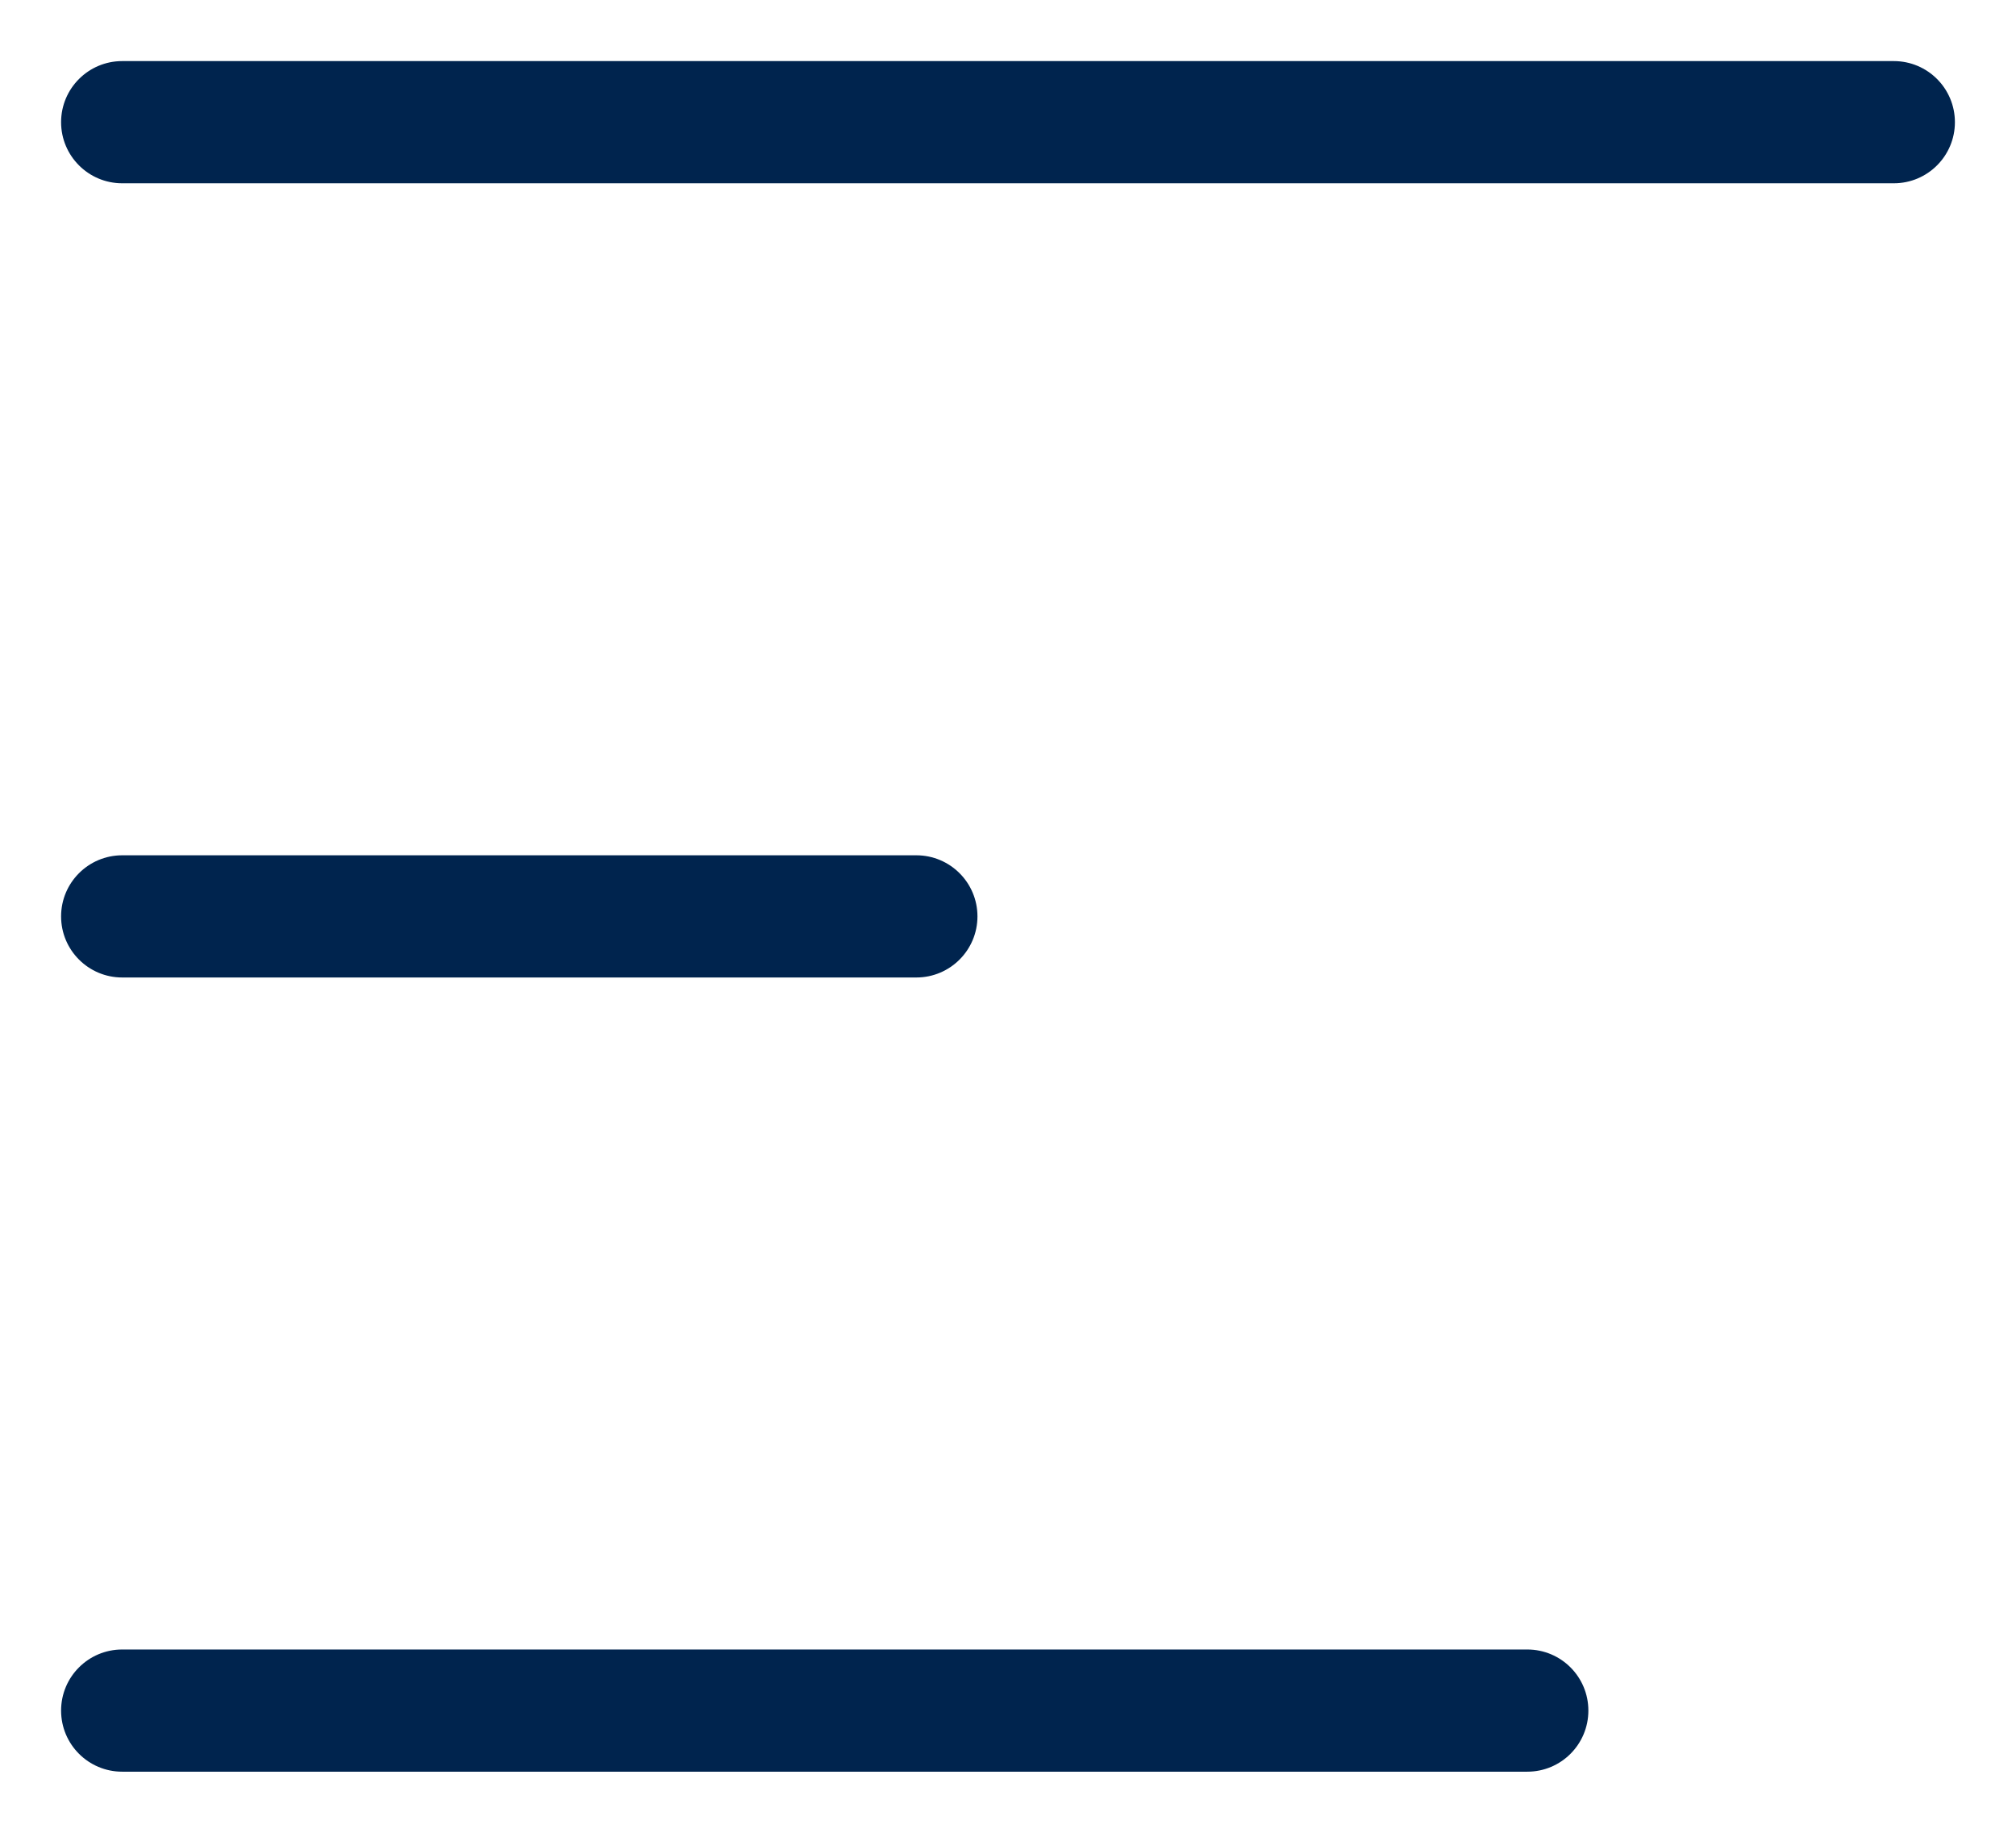
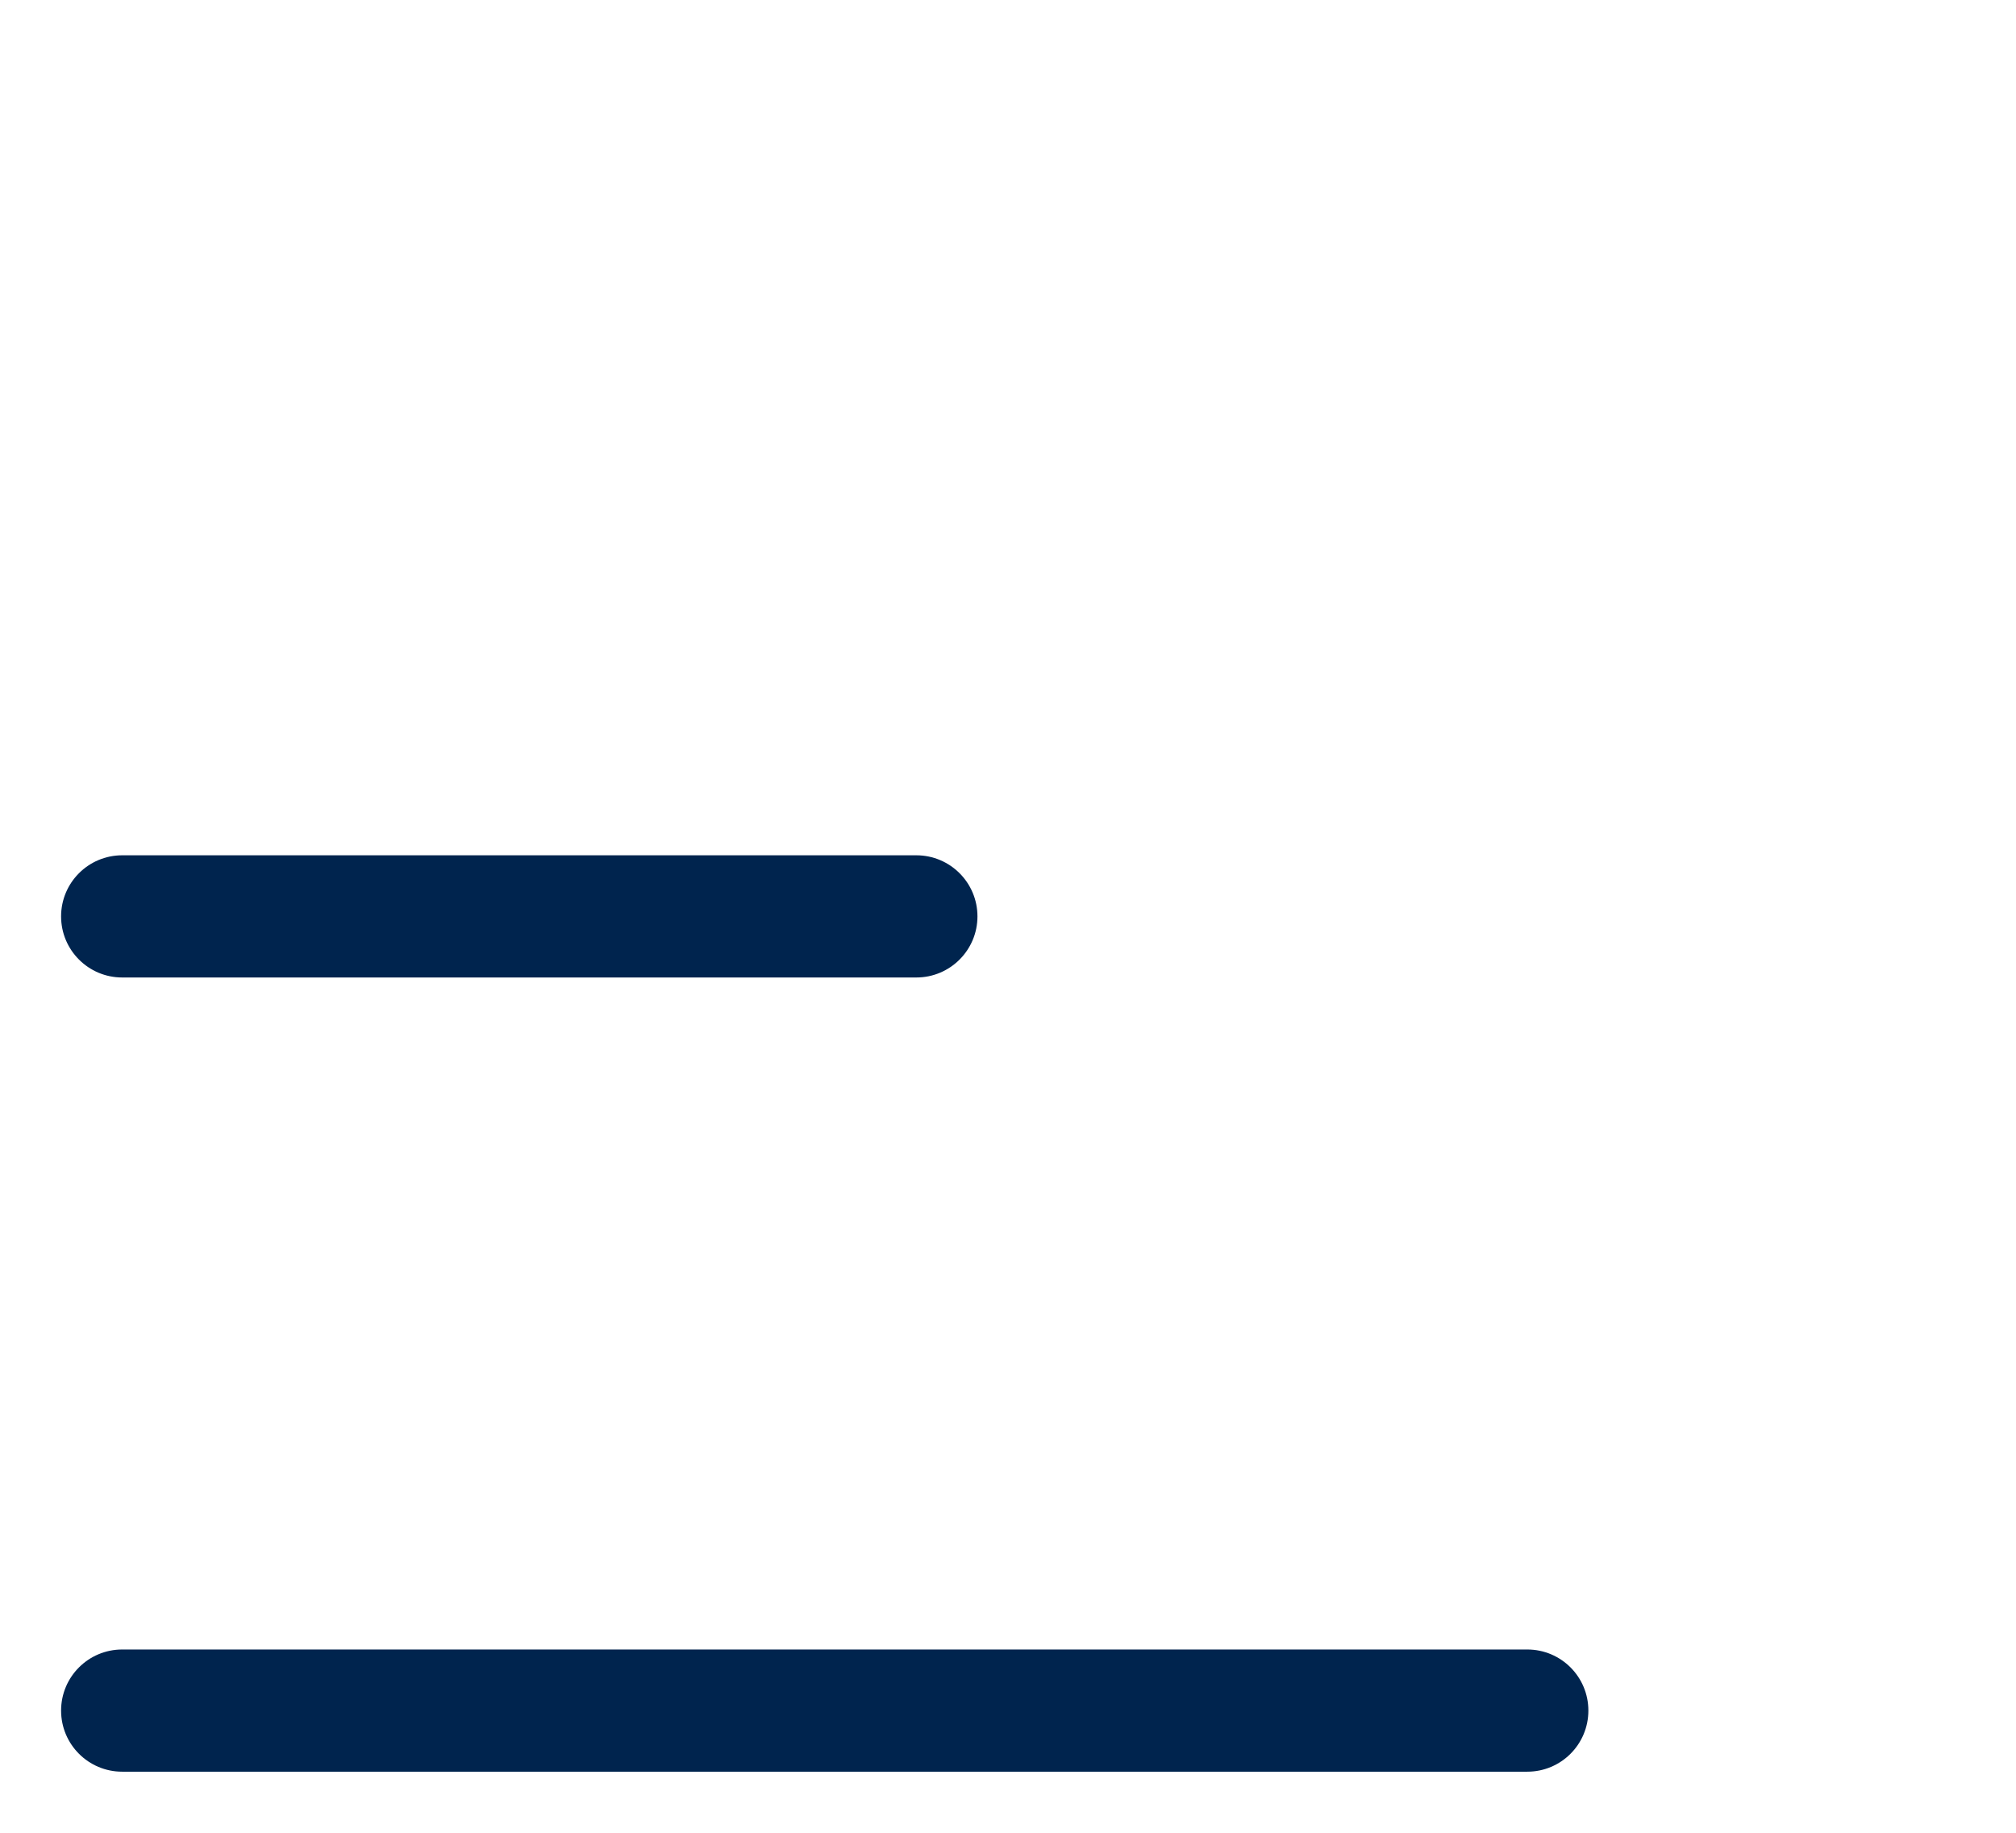
<svg xmlns="http://www.w3.org/2000/svg" viewBox="0 0 33 30">
  <defs>
    <style>      .cls-1 {        fill: #00244e;      }    </style>
  </defs>
  <g>
    <g id="Ebene_1">
      <g id="Gruppe_4315">
        <g id="Gruppe_4314">
          <g id="Linie_52">
-             <path class="cls-1" d="M31,3H2c-.552,0-1-.448-1-1s.448-1,1-1h29c.553,0,1,.448,1,1s-.447,1-1,1Z" />
-           </g>
+             </g>
          <g id="Linie_53">
            <path class="cls-1" d="M15,16H2c-.552,0-1-.448-1-1s.448-1,1-1h13c.552,0,1,.448,1,1s-.448,1-1,1Z" />
          </g>
          <g id="Linie_54">
            <path class="cls-1" d="M25,29H2c-.552,0-1-.447-1-1s.448-1,1-1h23c.553,0,1,.447,1,1s-.447,1-1,1Z" />
          </g>
        </g>
      </g>
    </g>
  </g>
</svg>